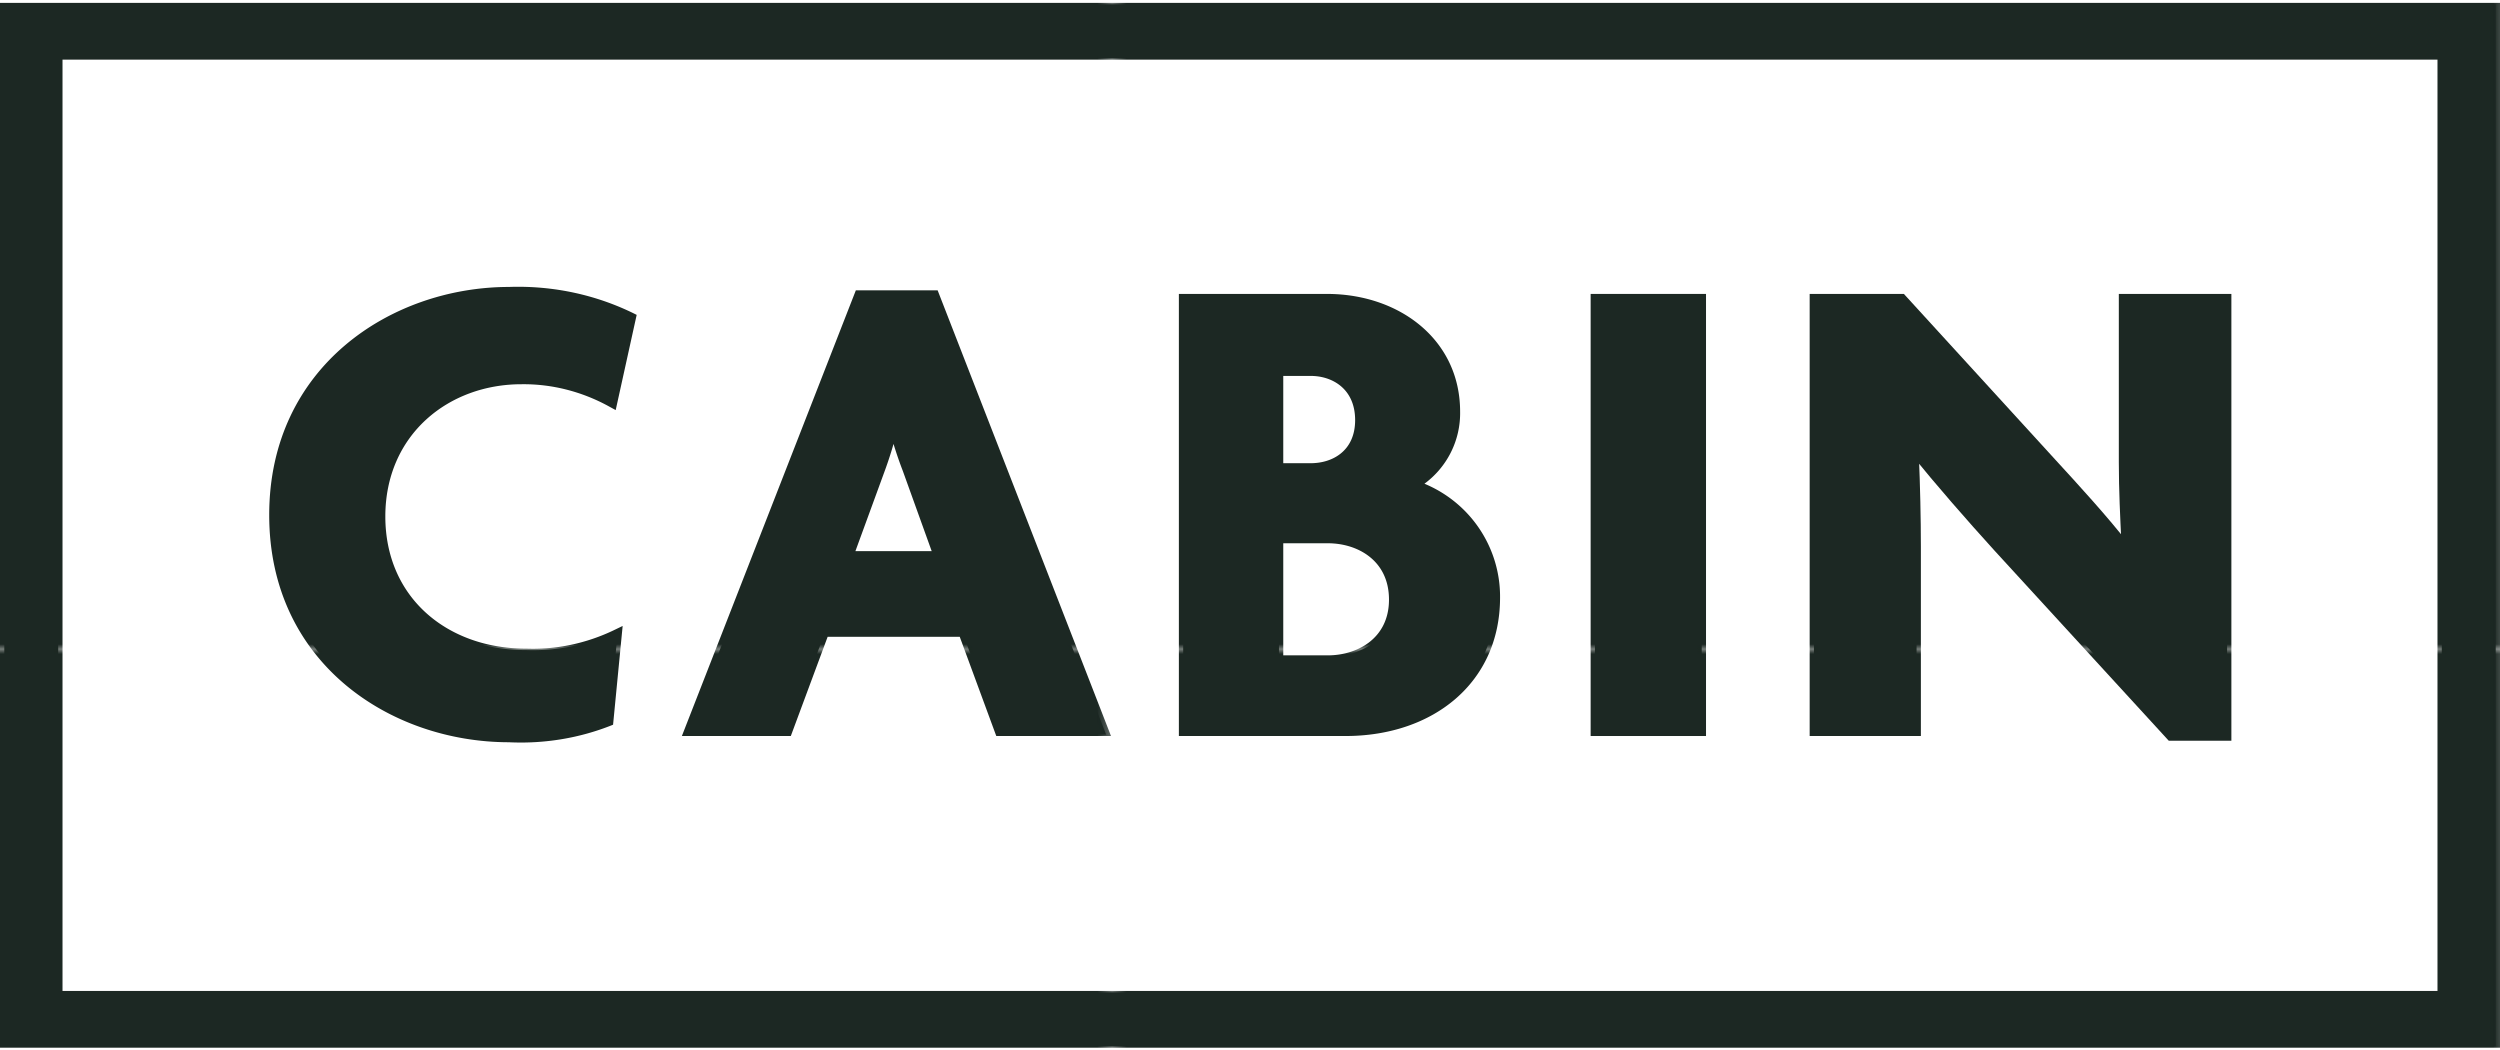
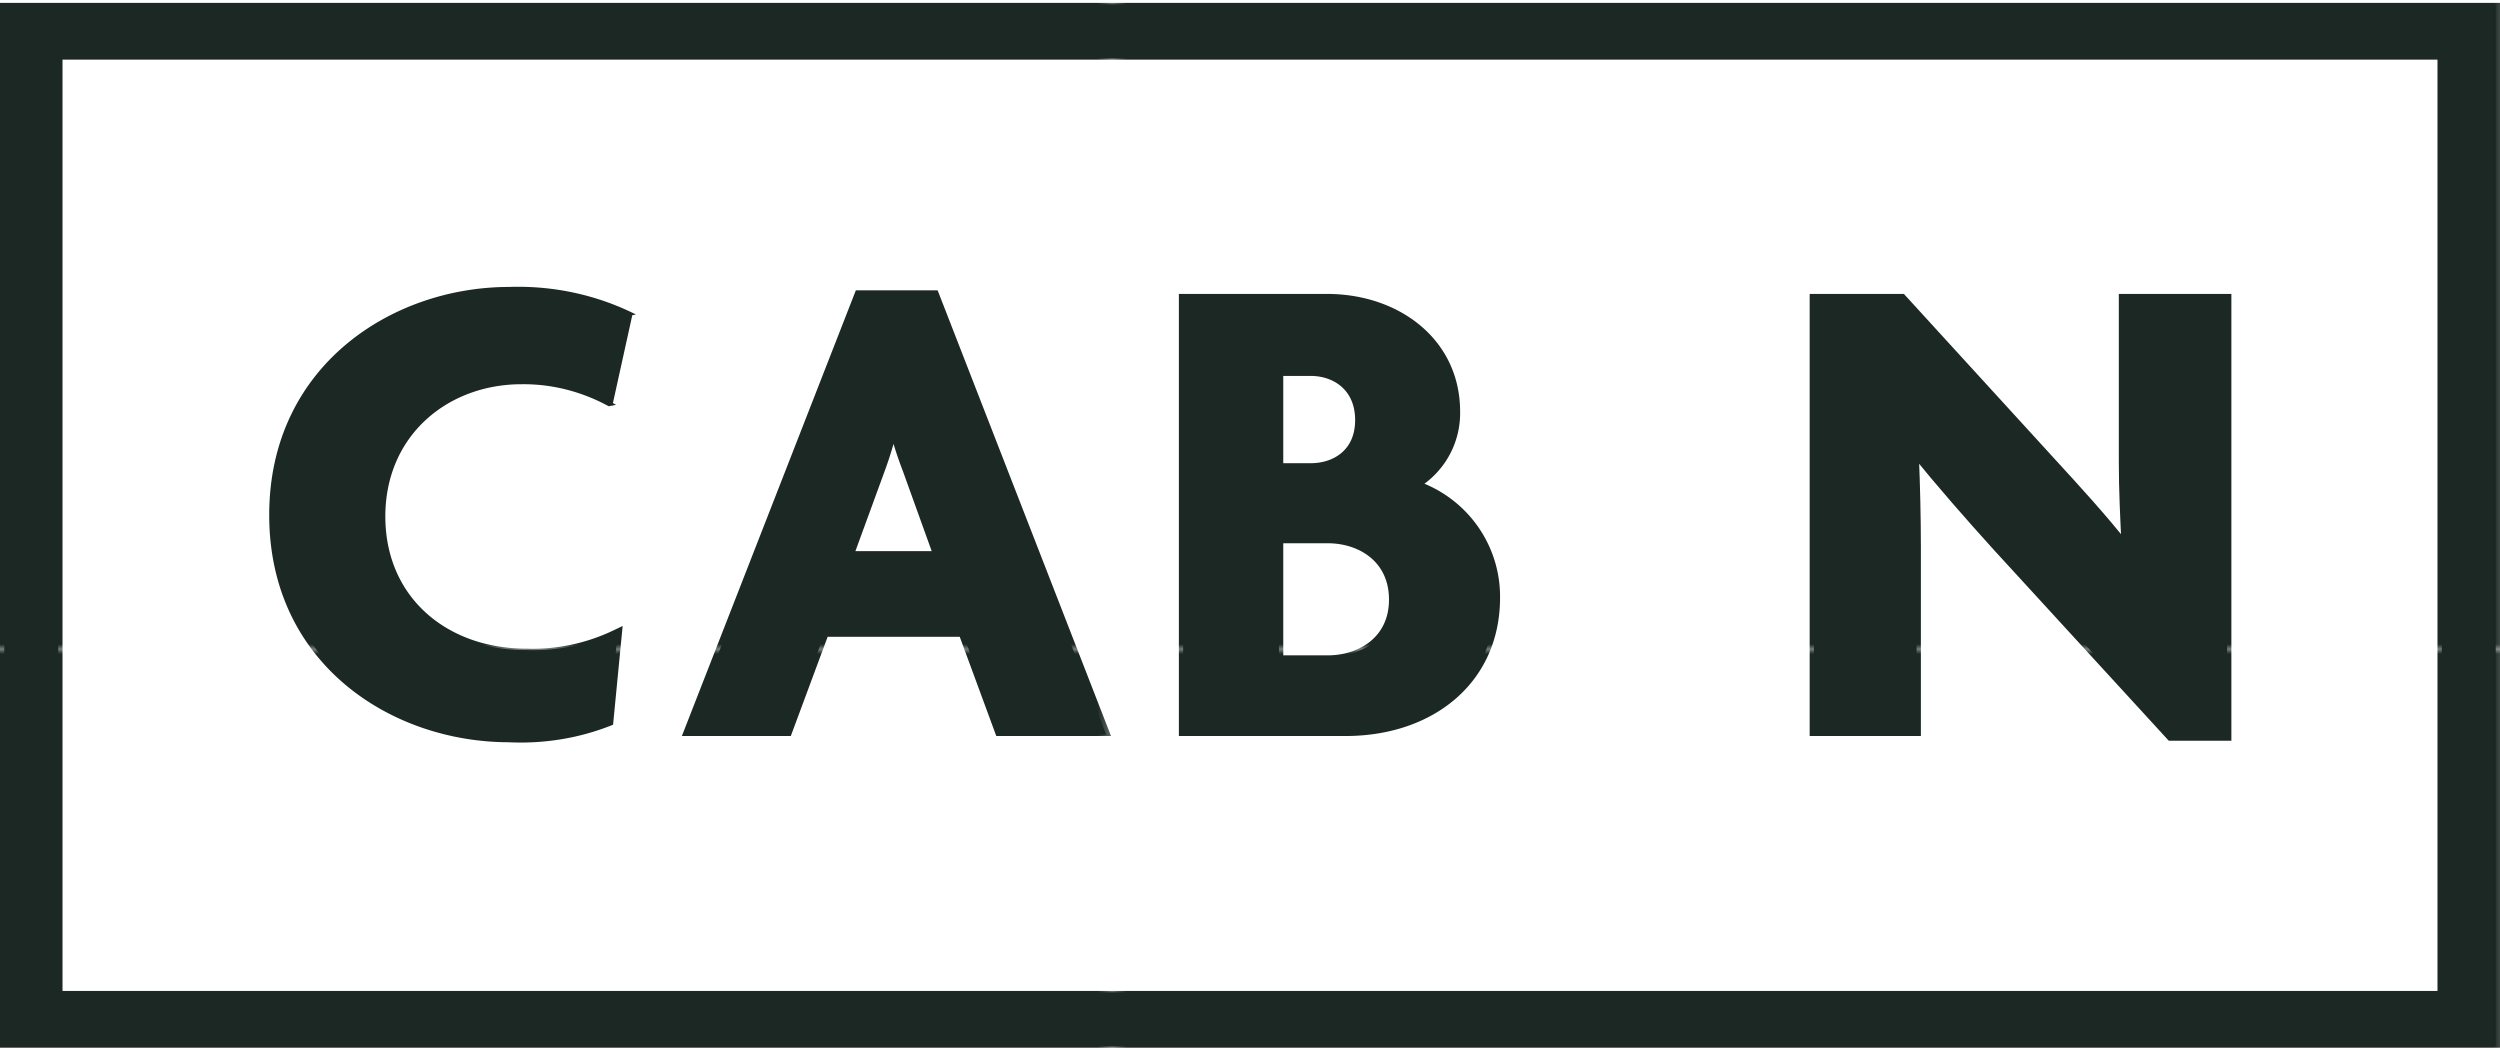
<svg xmlns="http://www.w3.org/2000/svg" viewBox="0 0 168.36 70.74">
  <defs>
    <style>
      .cls-1 {
        fill: none;
      }

      .cls-2, .cls-3 {
        fill: #1c2823;
      }

      .cls-3 {
        stroke-miterlimit: 10;
        stroke-width: 0.58px;
        stroke: url(#New_Pattern_Swatch_2);
      }
    </style>
    <pattern id="New_Pattern_Swatch_2" data-name="New Pattern Swatch 2" width="93.68" height="284.62" patternTransform="translate(-18.61 43.88) scale(1 0.33)" patternUnits="userSpaceOnUse" viewBox="0 0 93.68 284.62">
      <rect class="cls-1" width="93.68" height="284.62" />
      <rect class="cls-2" width="93.68" height="284.62" />
    </pattern>
  </defs>
  <g id="Layer_2" data-name="Layer 2">
    <g id="Layer_1-2" data-name="Layer 1">
      <g>
-         <path class="cls-3" d="M41.24,27.31a12.43,12.43,0,0,0-6.12-1.53c-5.24,0-9.46,3.52-9.46,9s4.18,9,9.79,9a13.15,13.15,0,0,0,6.16-1.3L41,48.77a15.9,15.9,0,0,1-6.72,1.12c-7.65,0-15.86-5.2-15.86-15.21s8.25-15.26,15.86-15.26a17.11,17.11,0,0,1,8.3,1.81Z" />
+         <path class="cls-3" d="M41.24,27.31a12.43,12.43,0,0,0-6.12-1.53c-5.24,0-9.46,3.52-9.46,9s4.18,9,9.79,9a13.15,13.15,0,0,0,6.16-1.3L41,48.77a15.9,15.9,0,0,1-6.72,1.12c-7.65,0-15.86-5.2-15.86-15.21s8.25-15.26,15.86-15.26a17.11,17.11,0,0,1,8.3,1.81" />
        <path class="cls-3" d="M67.35,49.47l-2.46-6.68H55.48L53,49.47H46.25L57.89,19.65h5L74.49,49.47ZM61.09,31.71A26.09,26.09,0,0,1,60.21,29h-.09a25.15,25.15,0,0,1-.84,2.74l-2,5.47h5.79Z" />
        <path class="cls-3" d="M90.63,49.47H79.68V19.89h9.69c4.59,0,8.67,3,8.67,7.83a5.85,5.85,0,0,1-2.45,4.87,8.17,8.17,0,0,1,5.14,7.65C100.73,46,96.19,49.47,90.63,49.47ZM88.26,25.22H86.13v6.07h2.13c1.72,0,3.29-.88,3.29-3S90,25.22,88.26,25.22Zm1.16,11.27H86.13v7.74h3.29c2.18,0,4.41-1.16,4.41-3.85S91.65,36.49,89.42,36.49Z" />
-         <path class="cls-3" d="M107.41,49.47V19.89h7.19V49.47Z" />
        <path class="cls-3" d="M146.27,49.79l-11.64-12.7c-1.9-2.09-4-4.5-5.61-6.49l-.09,0c.09,2.09.14,4.32.14,6.22V49.47h-6.91V19.89H128L138.15,31c1.44,1.57,3.57,3.89,4.92,5.65l.09,0c-.09-1.81-.18-3.66-.18-5.52V19.89h7v29.9Z" />
      </g>
      <path class="cls-3" d="M168.07,70.46H.29V.29H168.07ZM3.92,66.83H164.44V3.92H3.92Z" />
    </g>
  </g>
</svg>